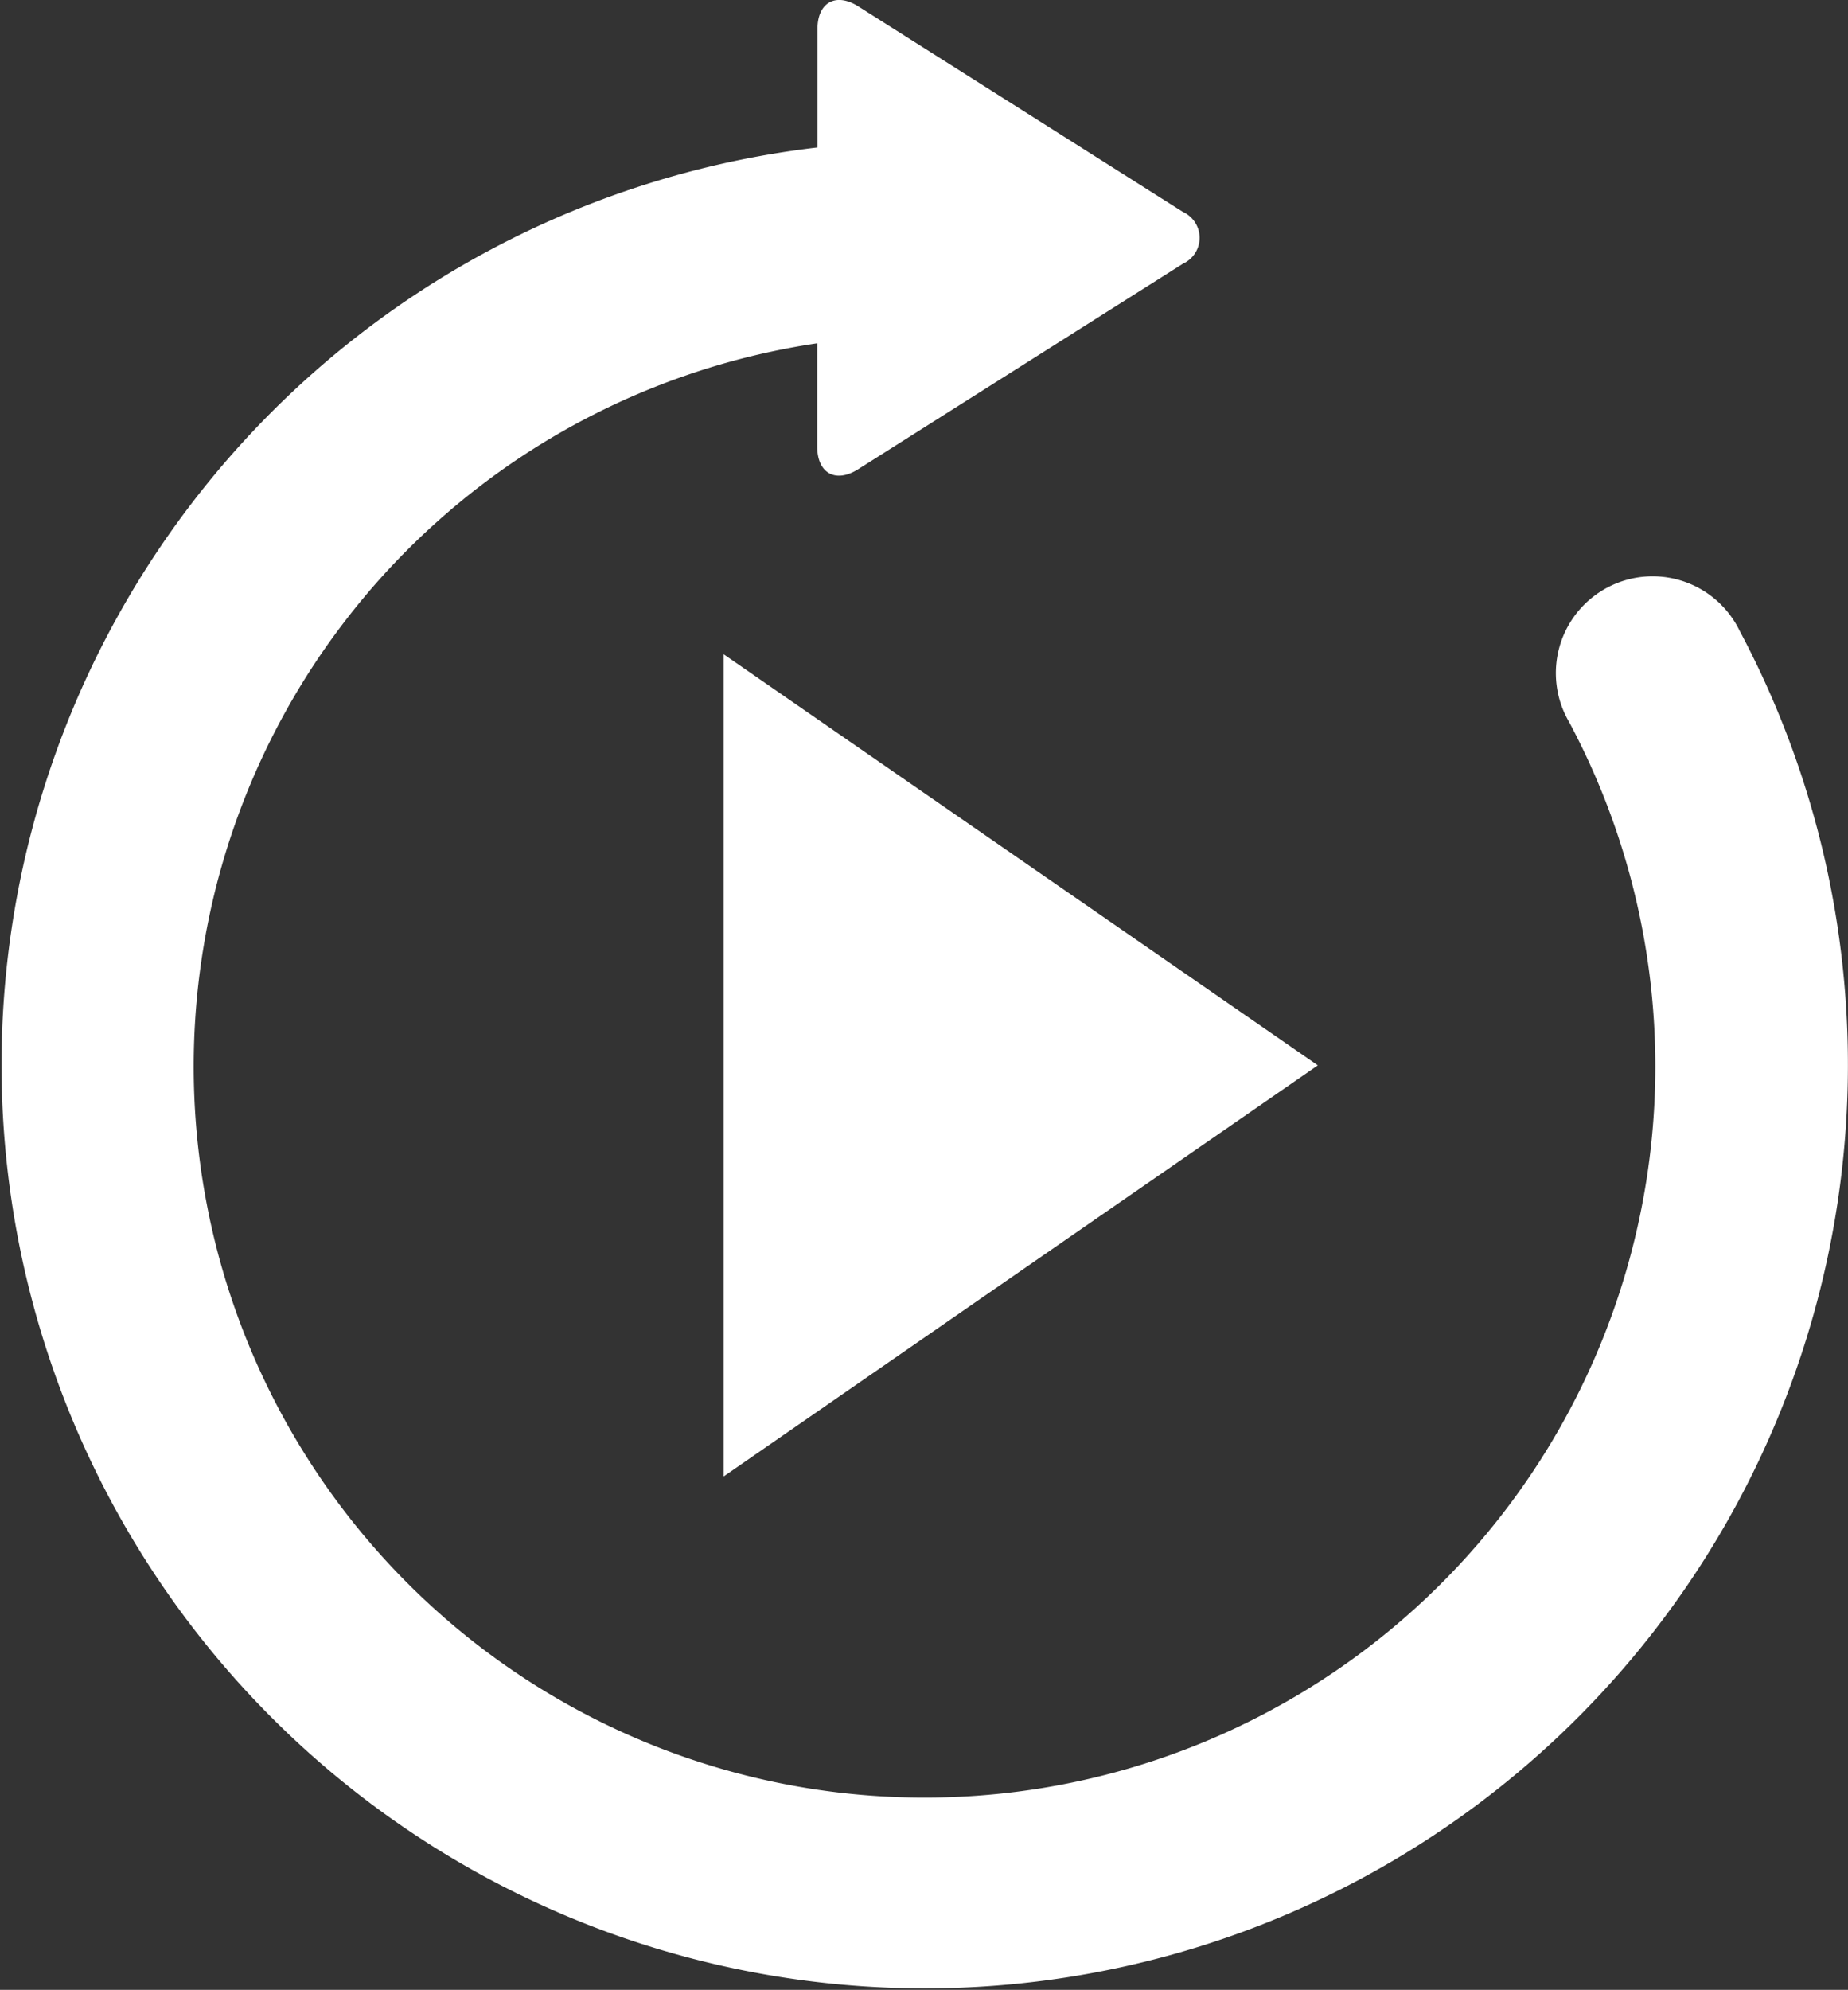
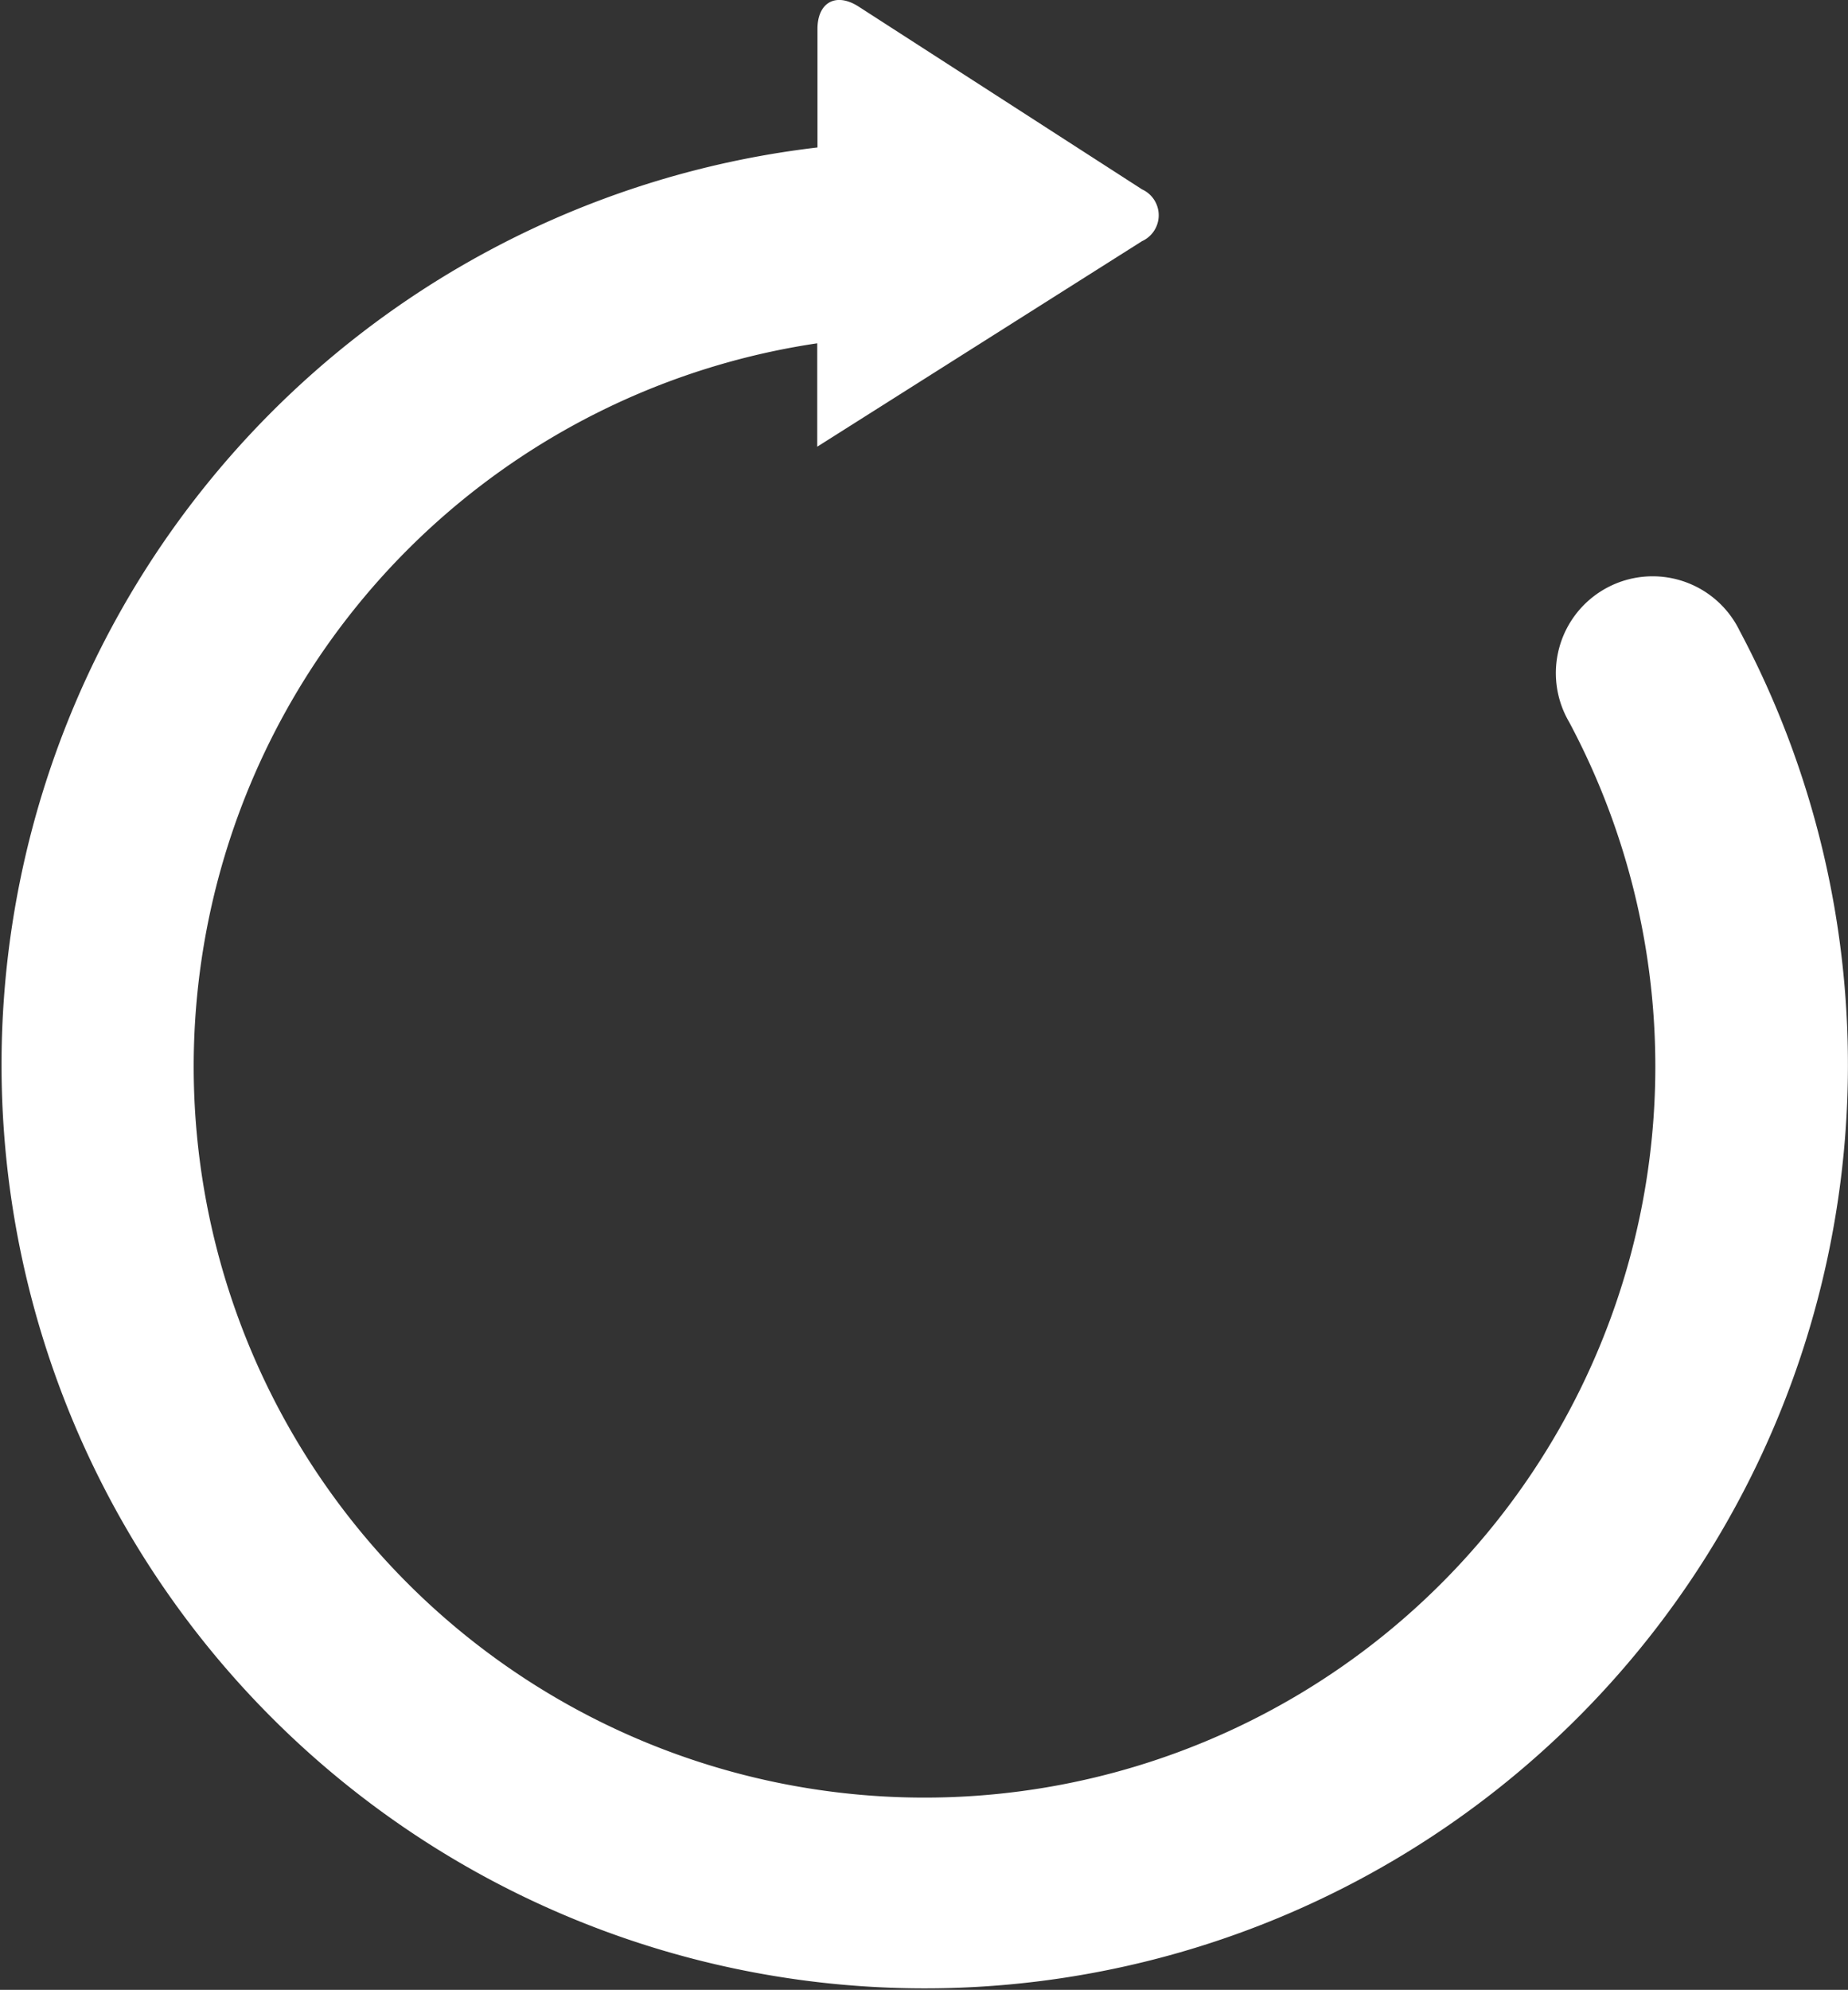
<svg xmlns="http://www.w3.org/2000/svg" width="39" height="41.977" viewBox="0 0 39 41.977">
  <rect x="0" y="0" width="39" height="41.977" fill="#333333" stroke="none" />
  <g id="Group_6836" data-name="Group 6836" transform="translate(-113 20918.304)">
-     <path id="Path_4957" data-name="Path 4957" d="M21.24,35.952l12.538-8.671L21.24,18.61Z" transform="translate(107.033 -20923.111)" fill="#fff" />
-     <path id="Path_4958" data-name="Path 4958" d="M44.367,19.639a2.042,2.042,0,1,0-3.6,1.922A15.423,15.423,0,1,1,24.9,13.573v2.181c0,.562.389.775.863.476l6.855-4.336a.6.6,0,0,0,0-1.092L25.767,6.466c-.473-.3-.862-.085-.862.476v2.5A19.483,19.483,0,1,0,44.367,19.639Z" transform="translate(105.347 -20924.635)" fill="#fff" />
+     <path id="Path_4958" data-name="Path 4958" d="M44.367,19.639a2.042,2.042,0,1,0-3.6,1.922A15.423,15.423,0,1,1,24.9,13.573v2.181l6.855-4.336a.6.6,0,0,0,0-1.092L25.767,6.466c-.473-.3-.862-.085-.862.476v2.5A19.483,19.483,0,1,0,44.367,19.639Z" transform="translate(105.347 -20924.635)" fill="#fff" />
  </g>
</svg>